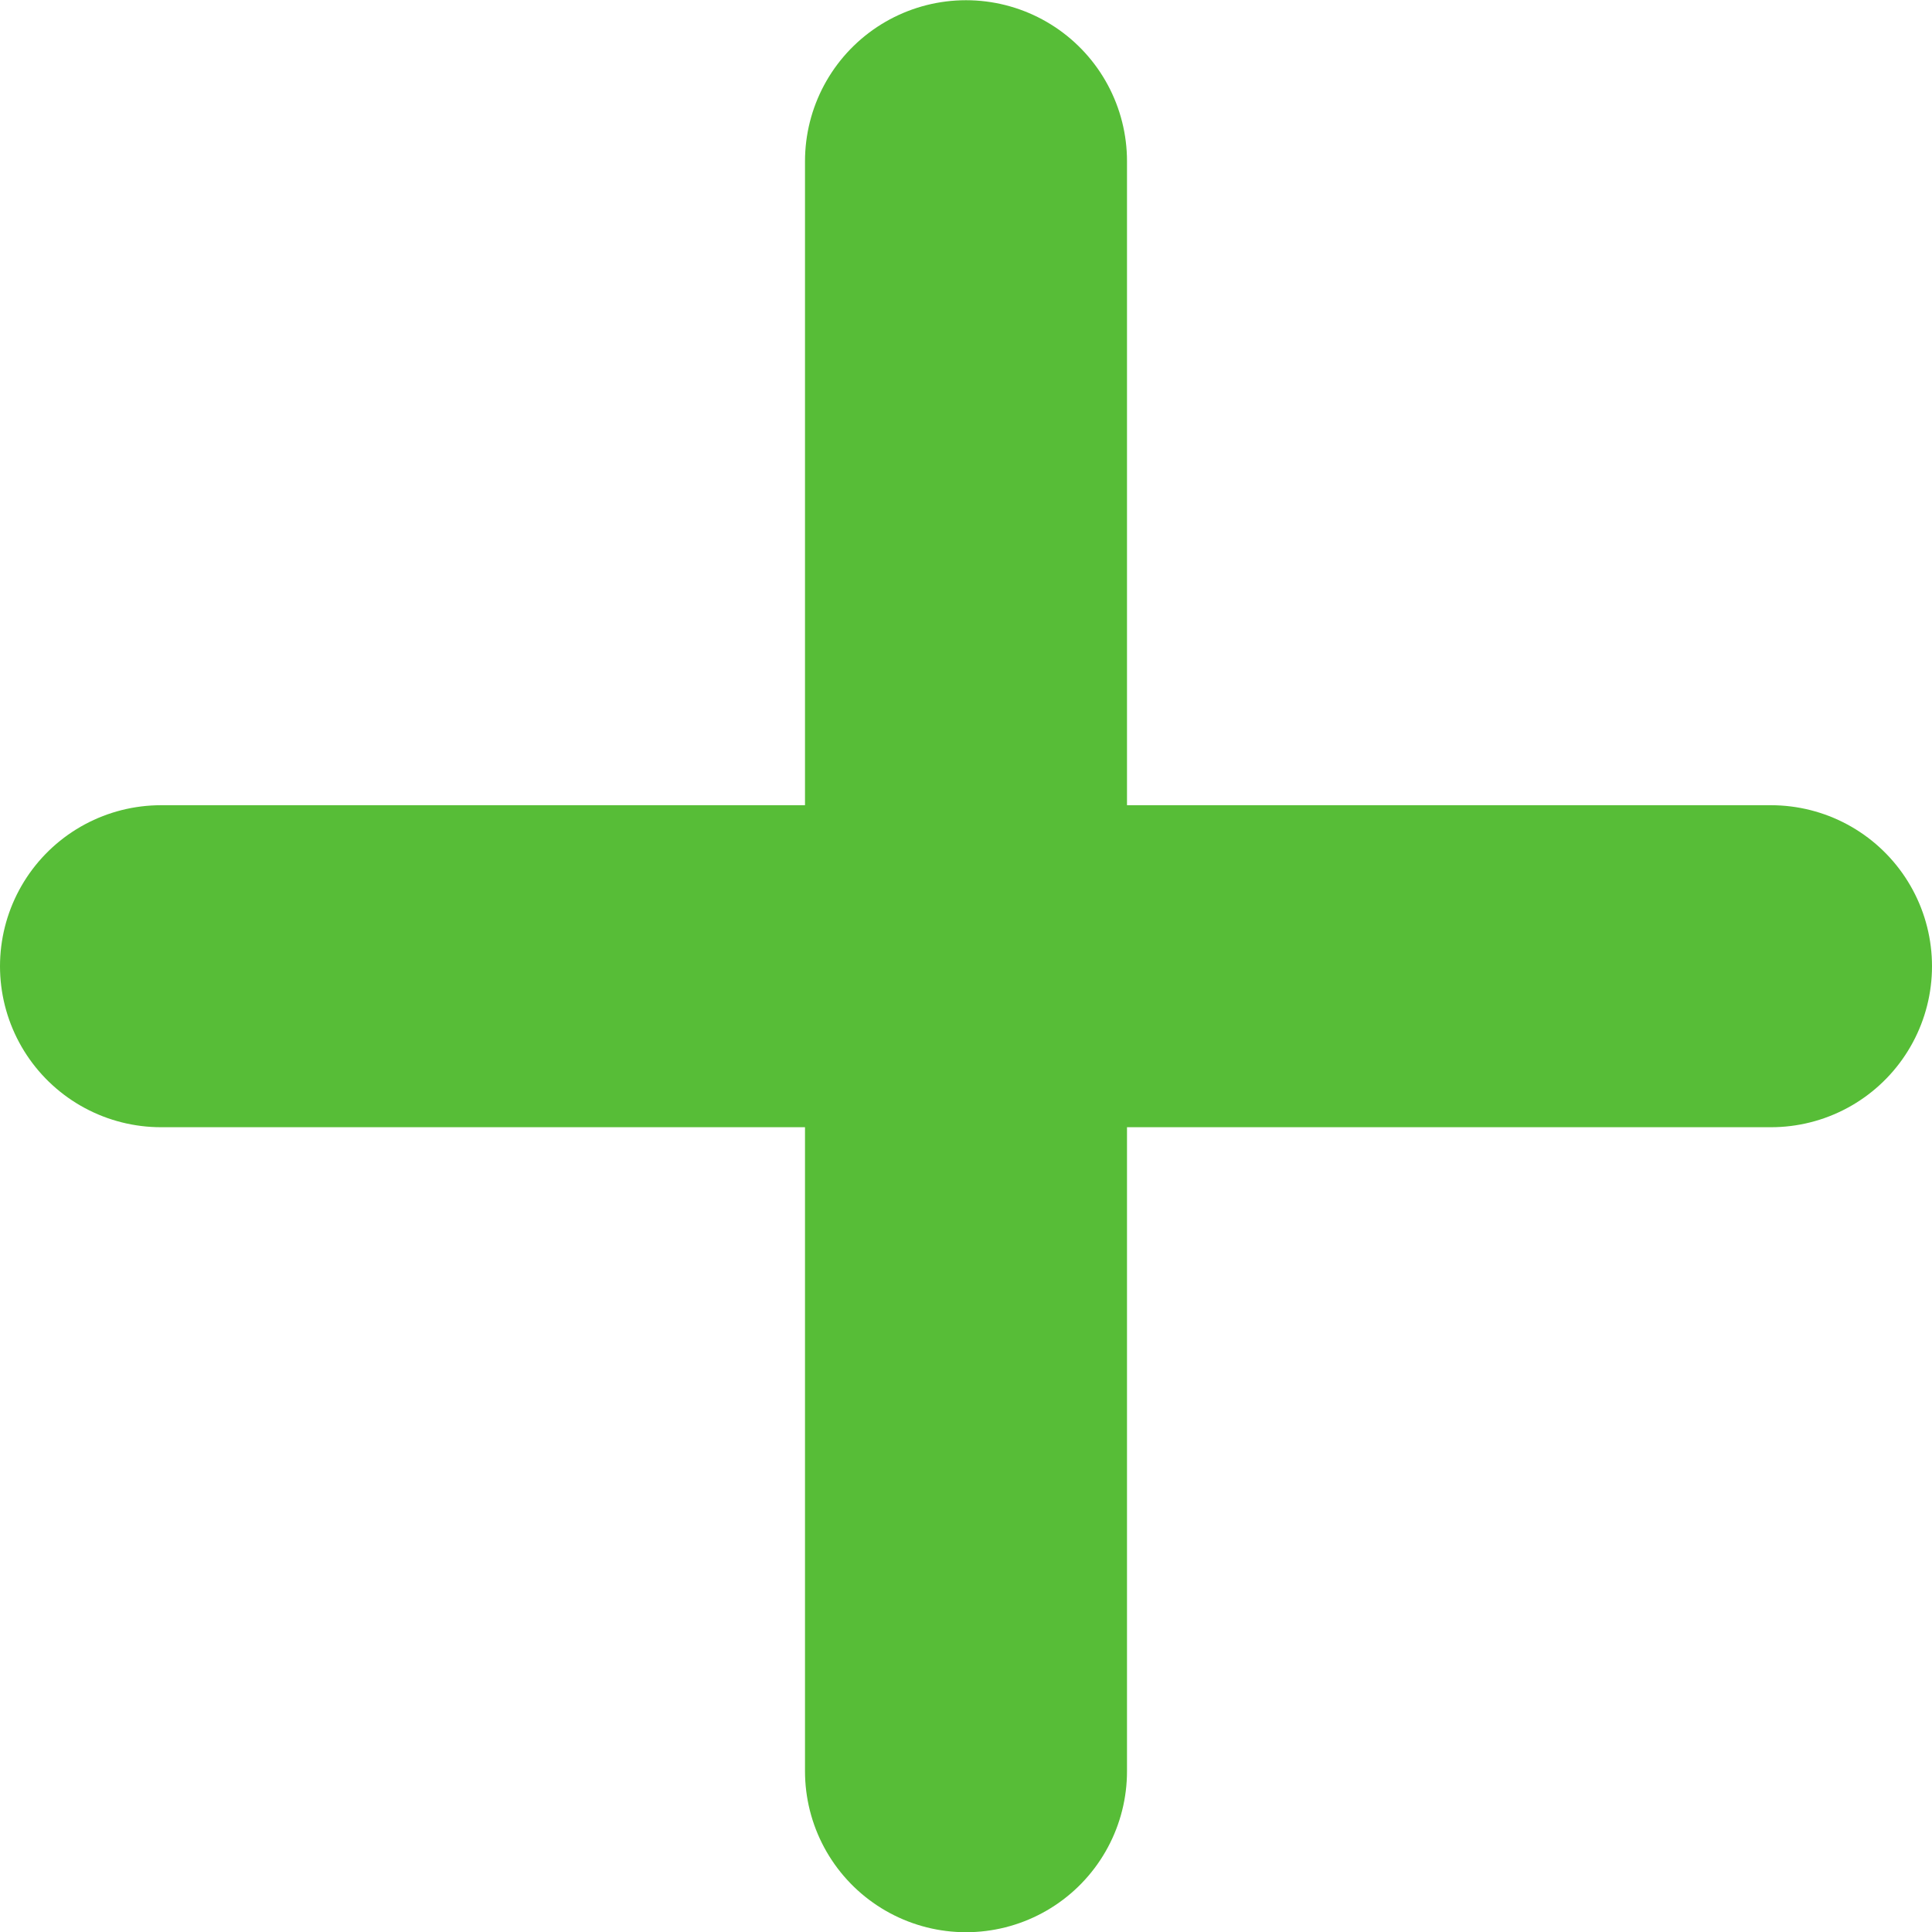
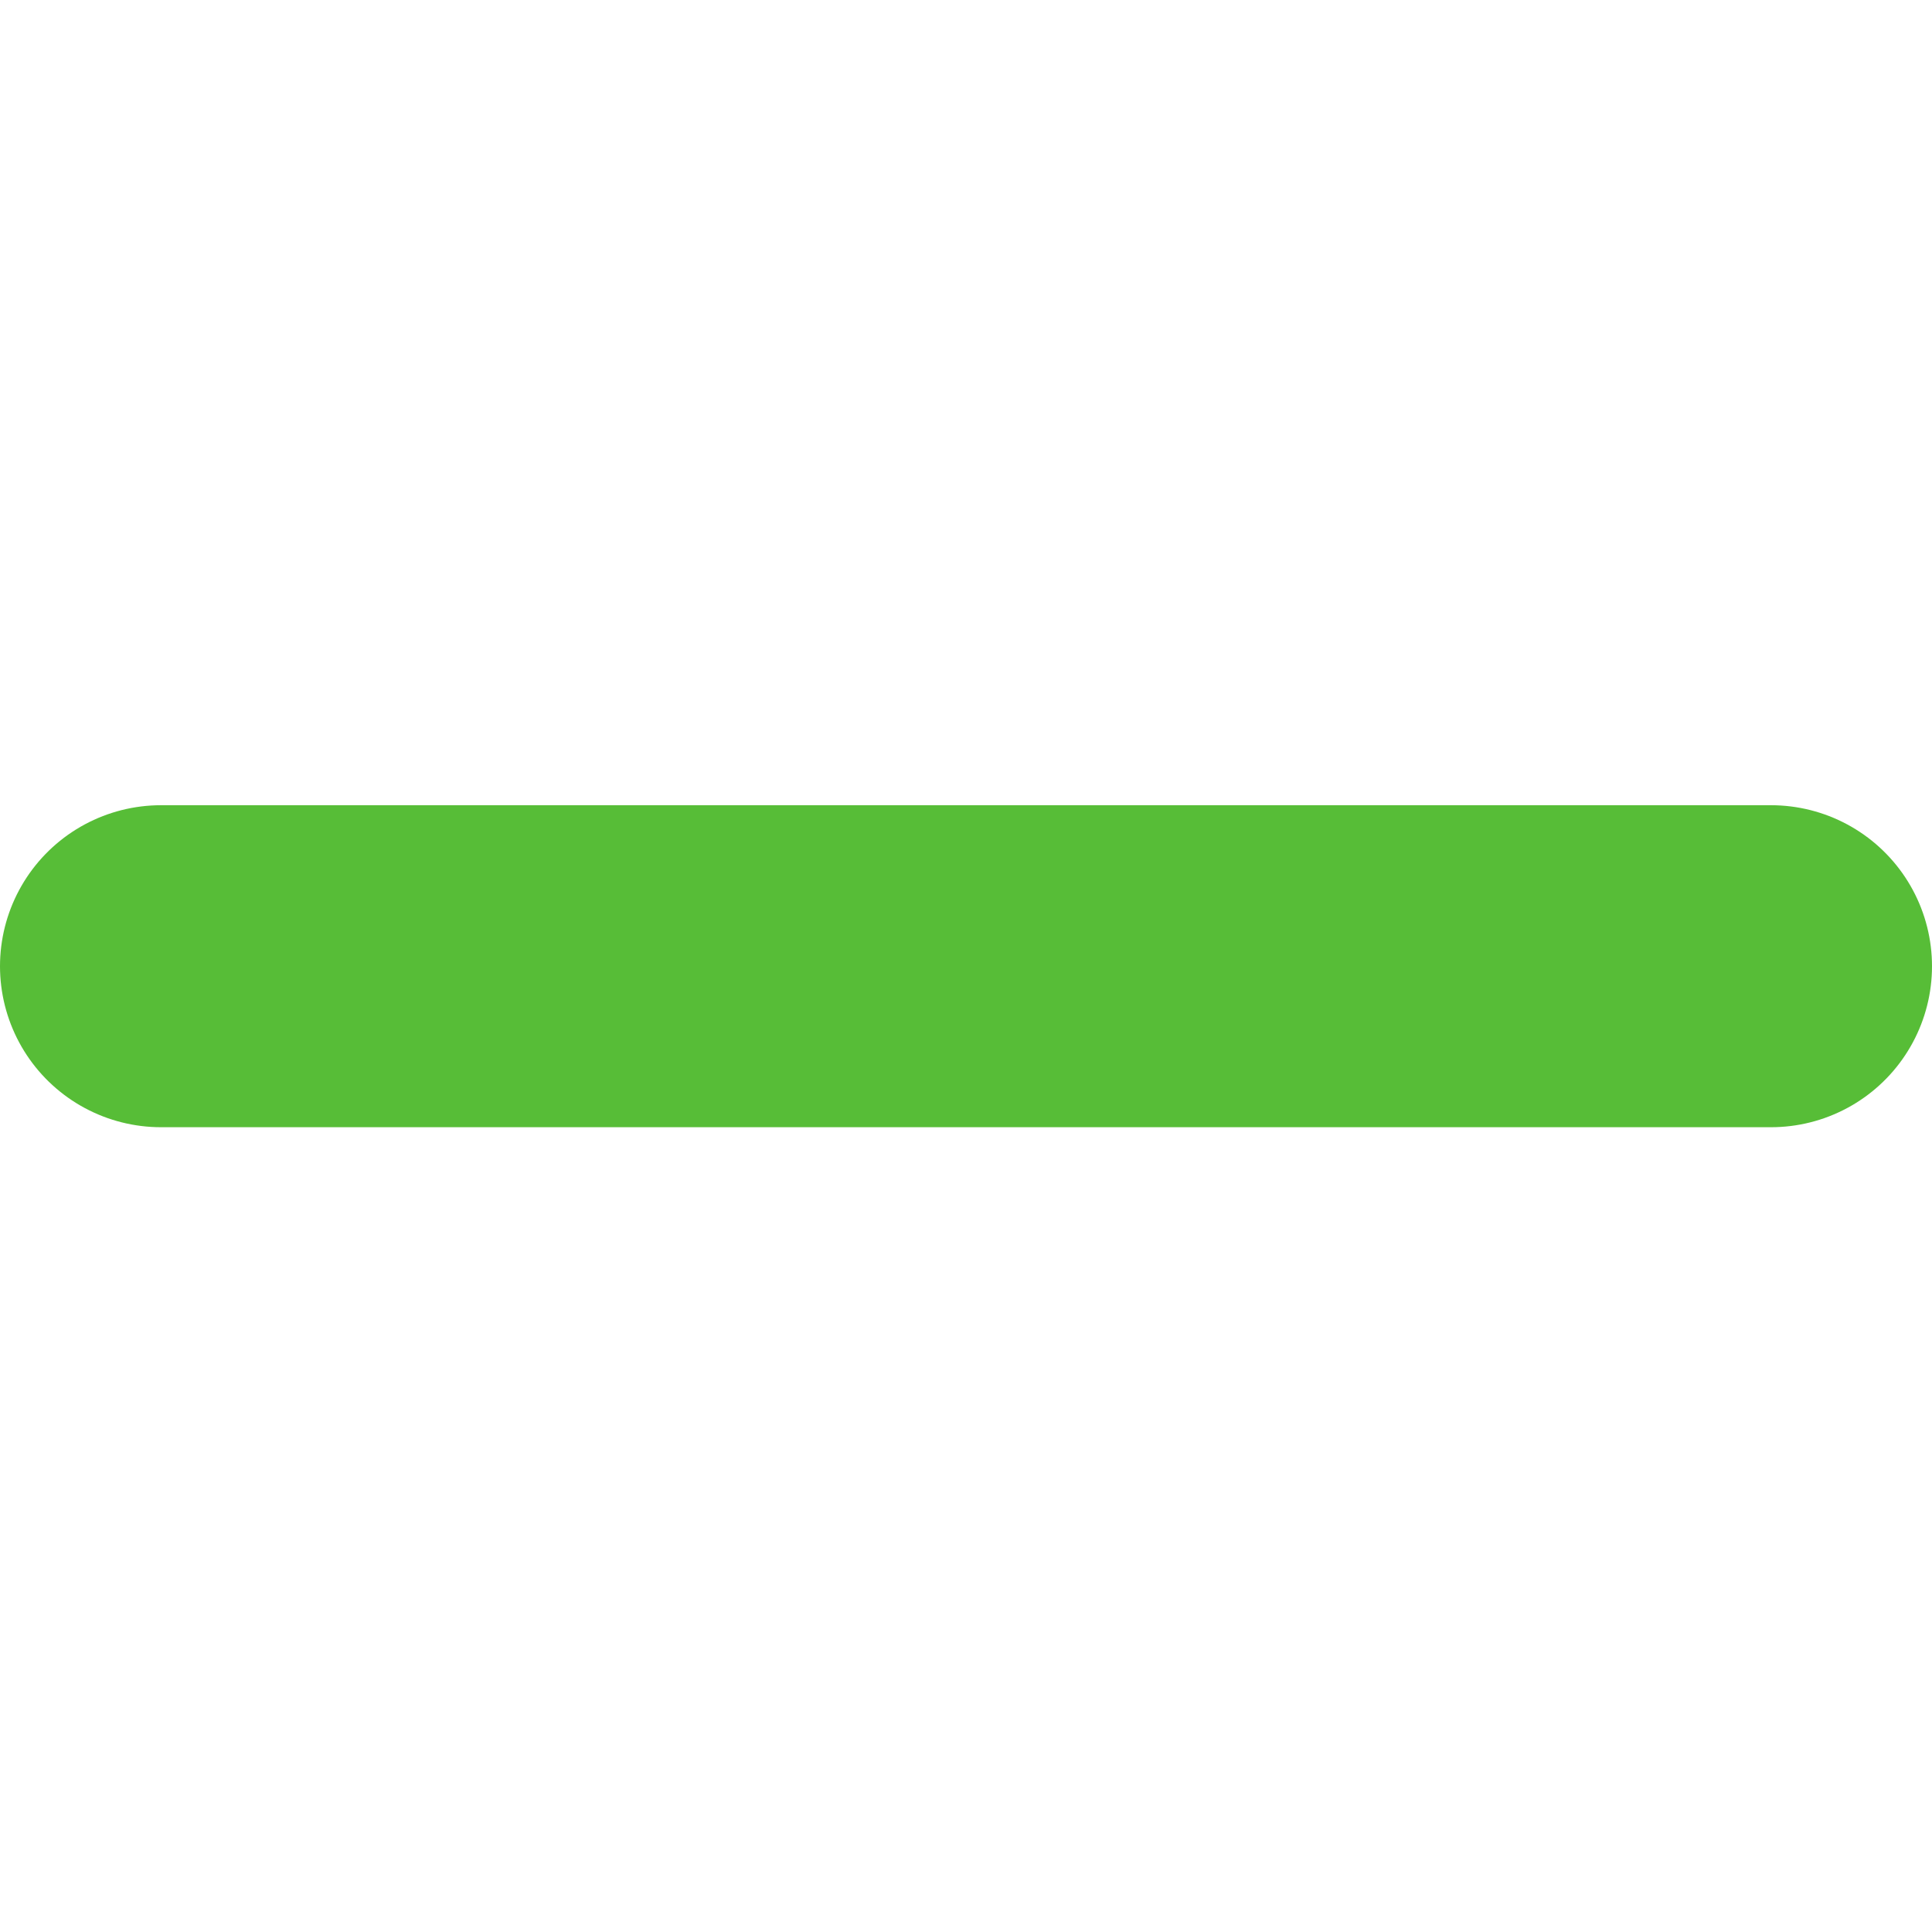
<svg xmlns="http://www.w3.org/2000/svg" width="18" height="18.001" viewBox="0 0 18 18.001">
  <defs>
    <style>
      .cls-1 {
        fill: none;
        stroke: #57bd37;
        stroke-linecap: round;
        stroke-linejoin: round;
        stroke-width: 3px;
        fill-rule: evenodd;
      }
    </style>
  </defs>
  <g id="Group_21278" data-name="Group 21278" transform="translate(-3.529 -3.928)">
    <path id="Path_32318" data-name="Path 32318" class="cls-1" d="M5.029,10.429h15" transform="translate(0 2.501)" />
-     <path id="Path_32319" data-name="Path 32319" class="cls-1" d="M10.029,20.43v-15" transform="translate(2.5)" />
  </g>
</svg>